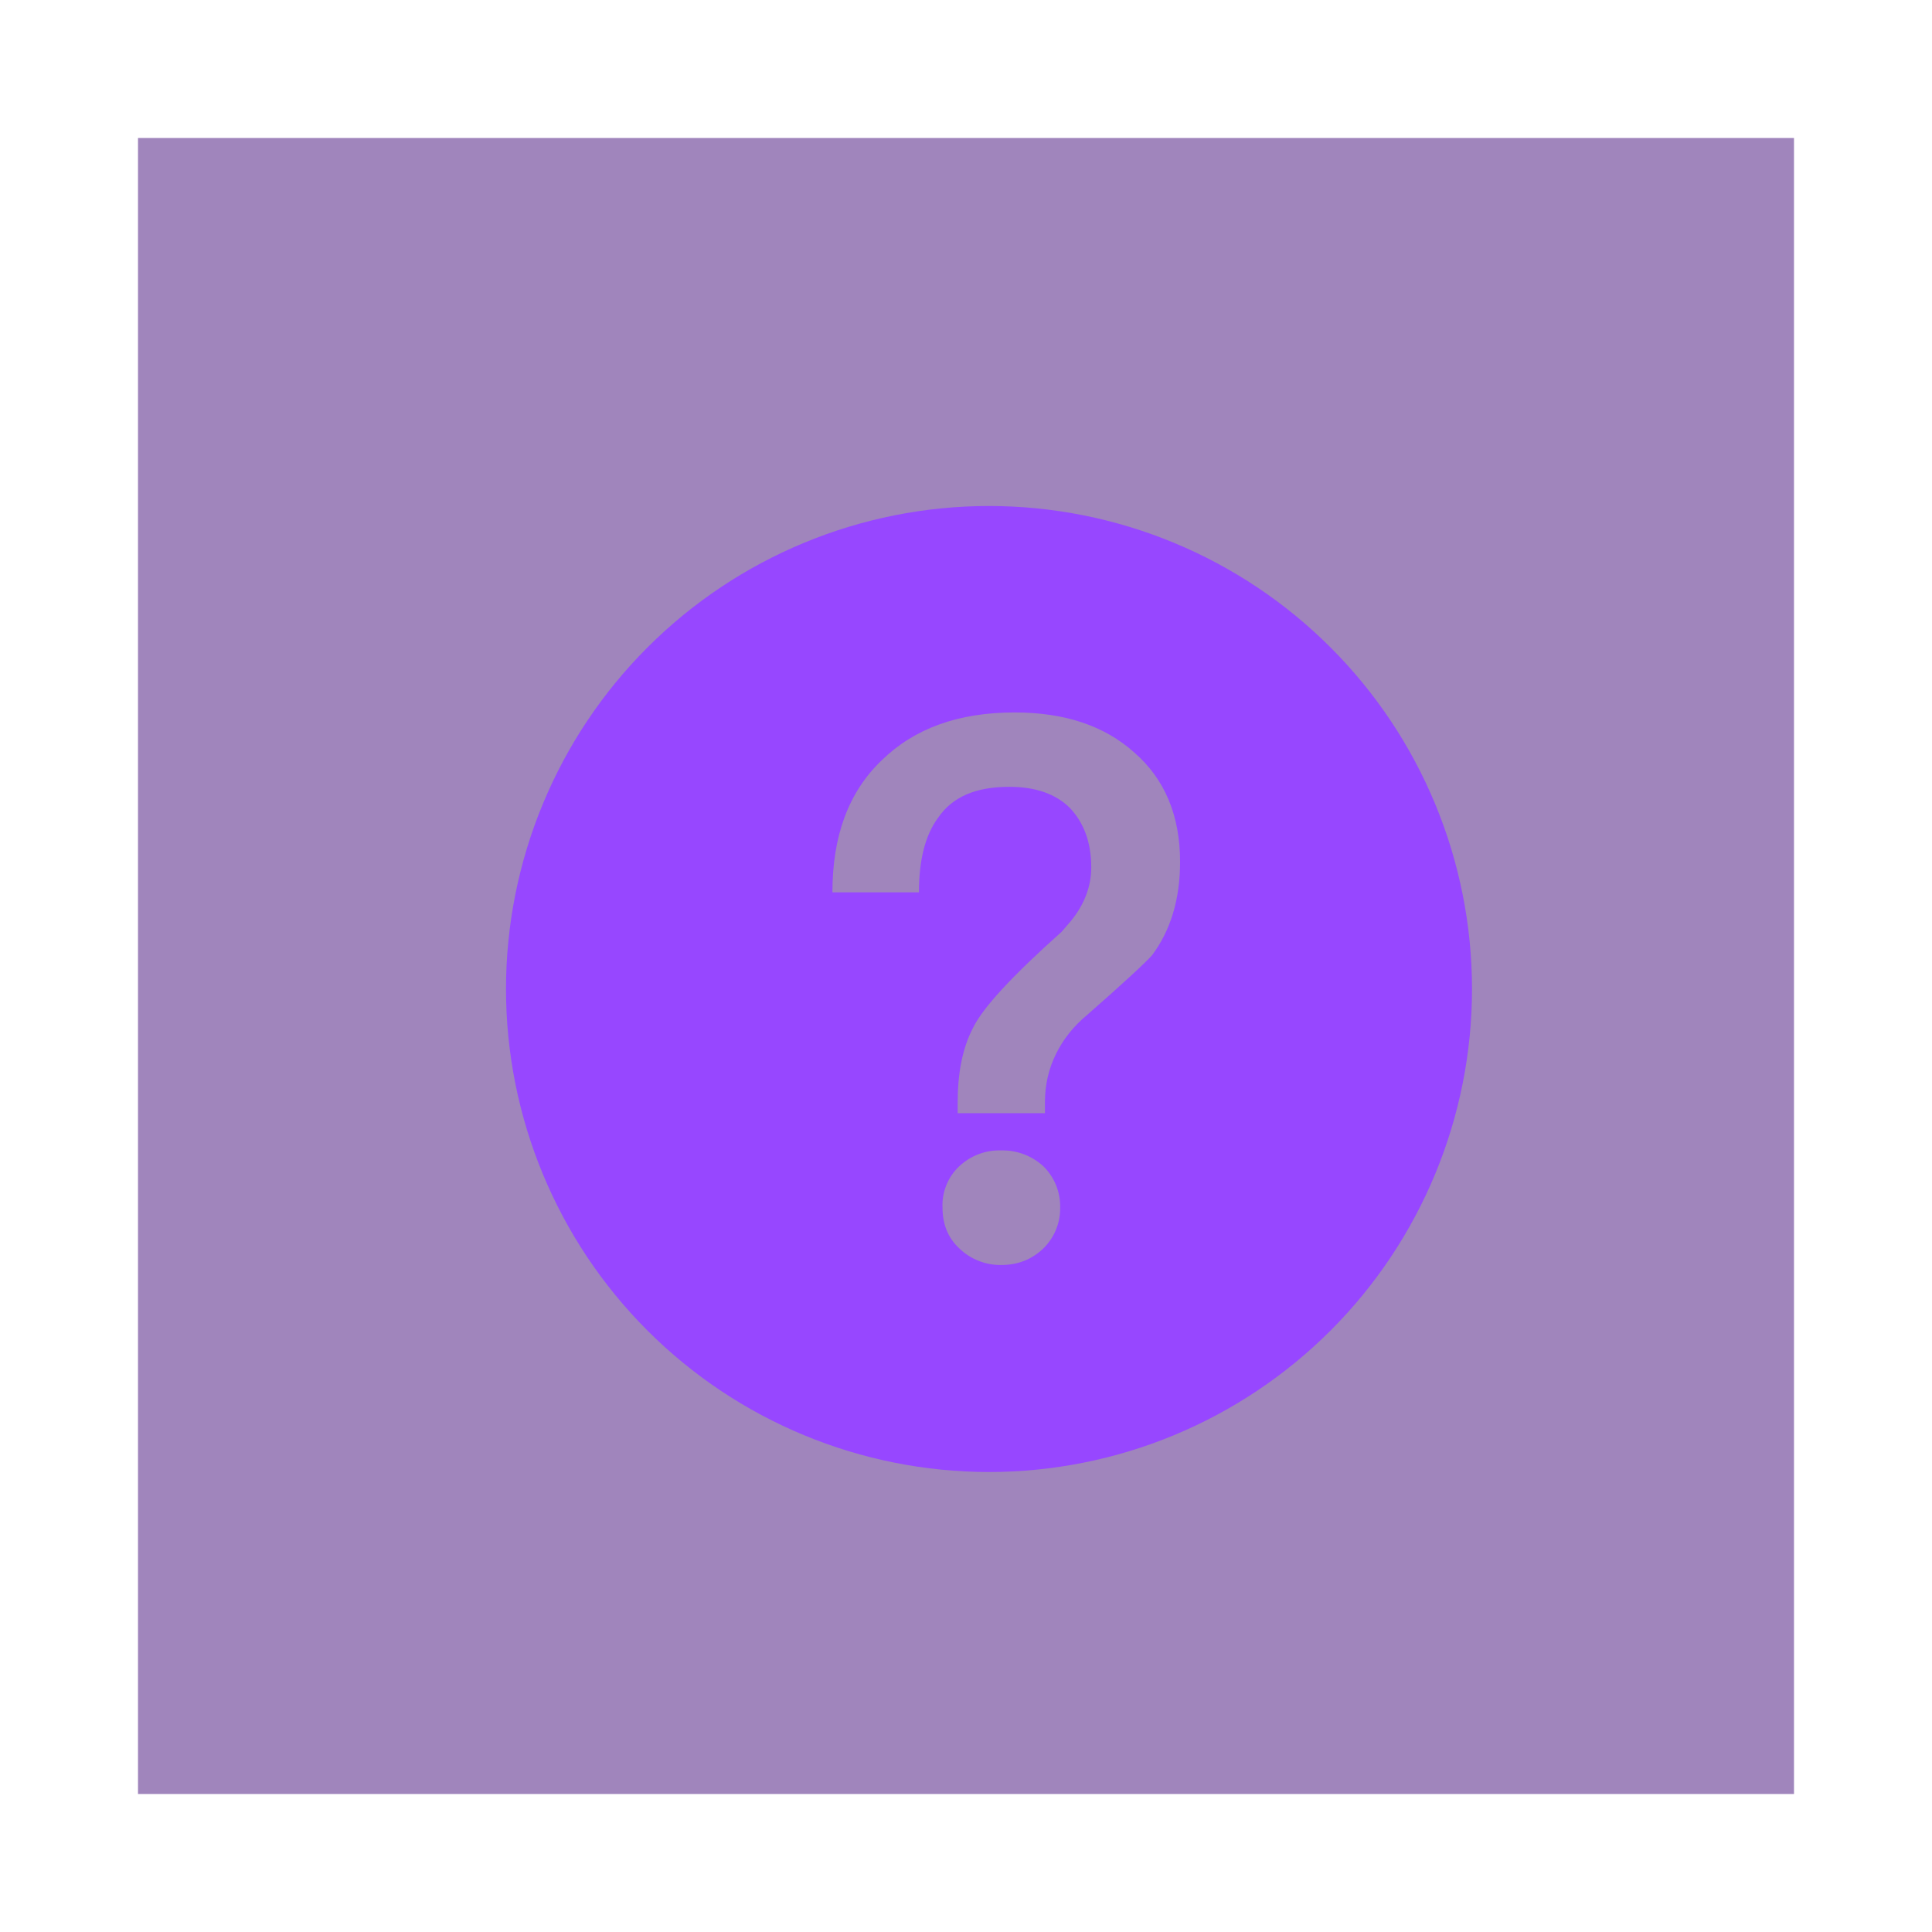
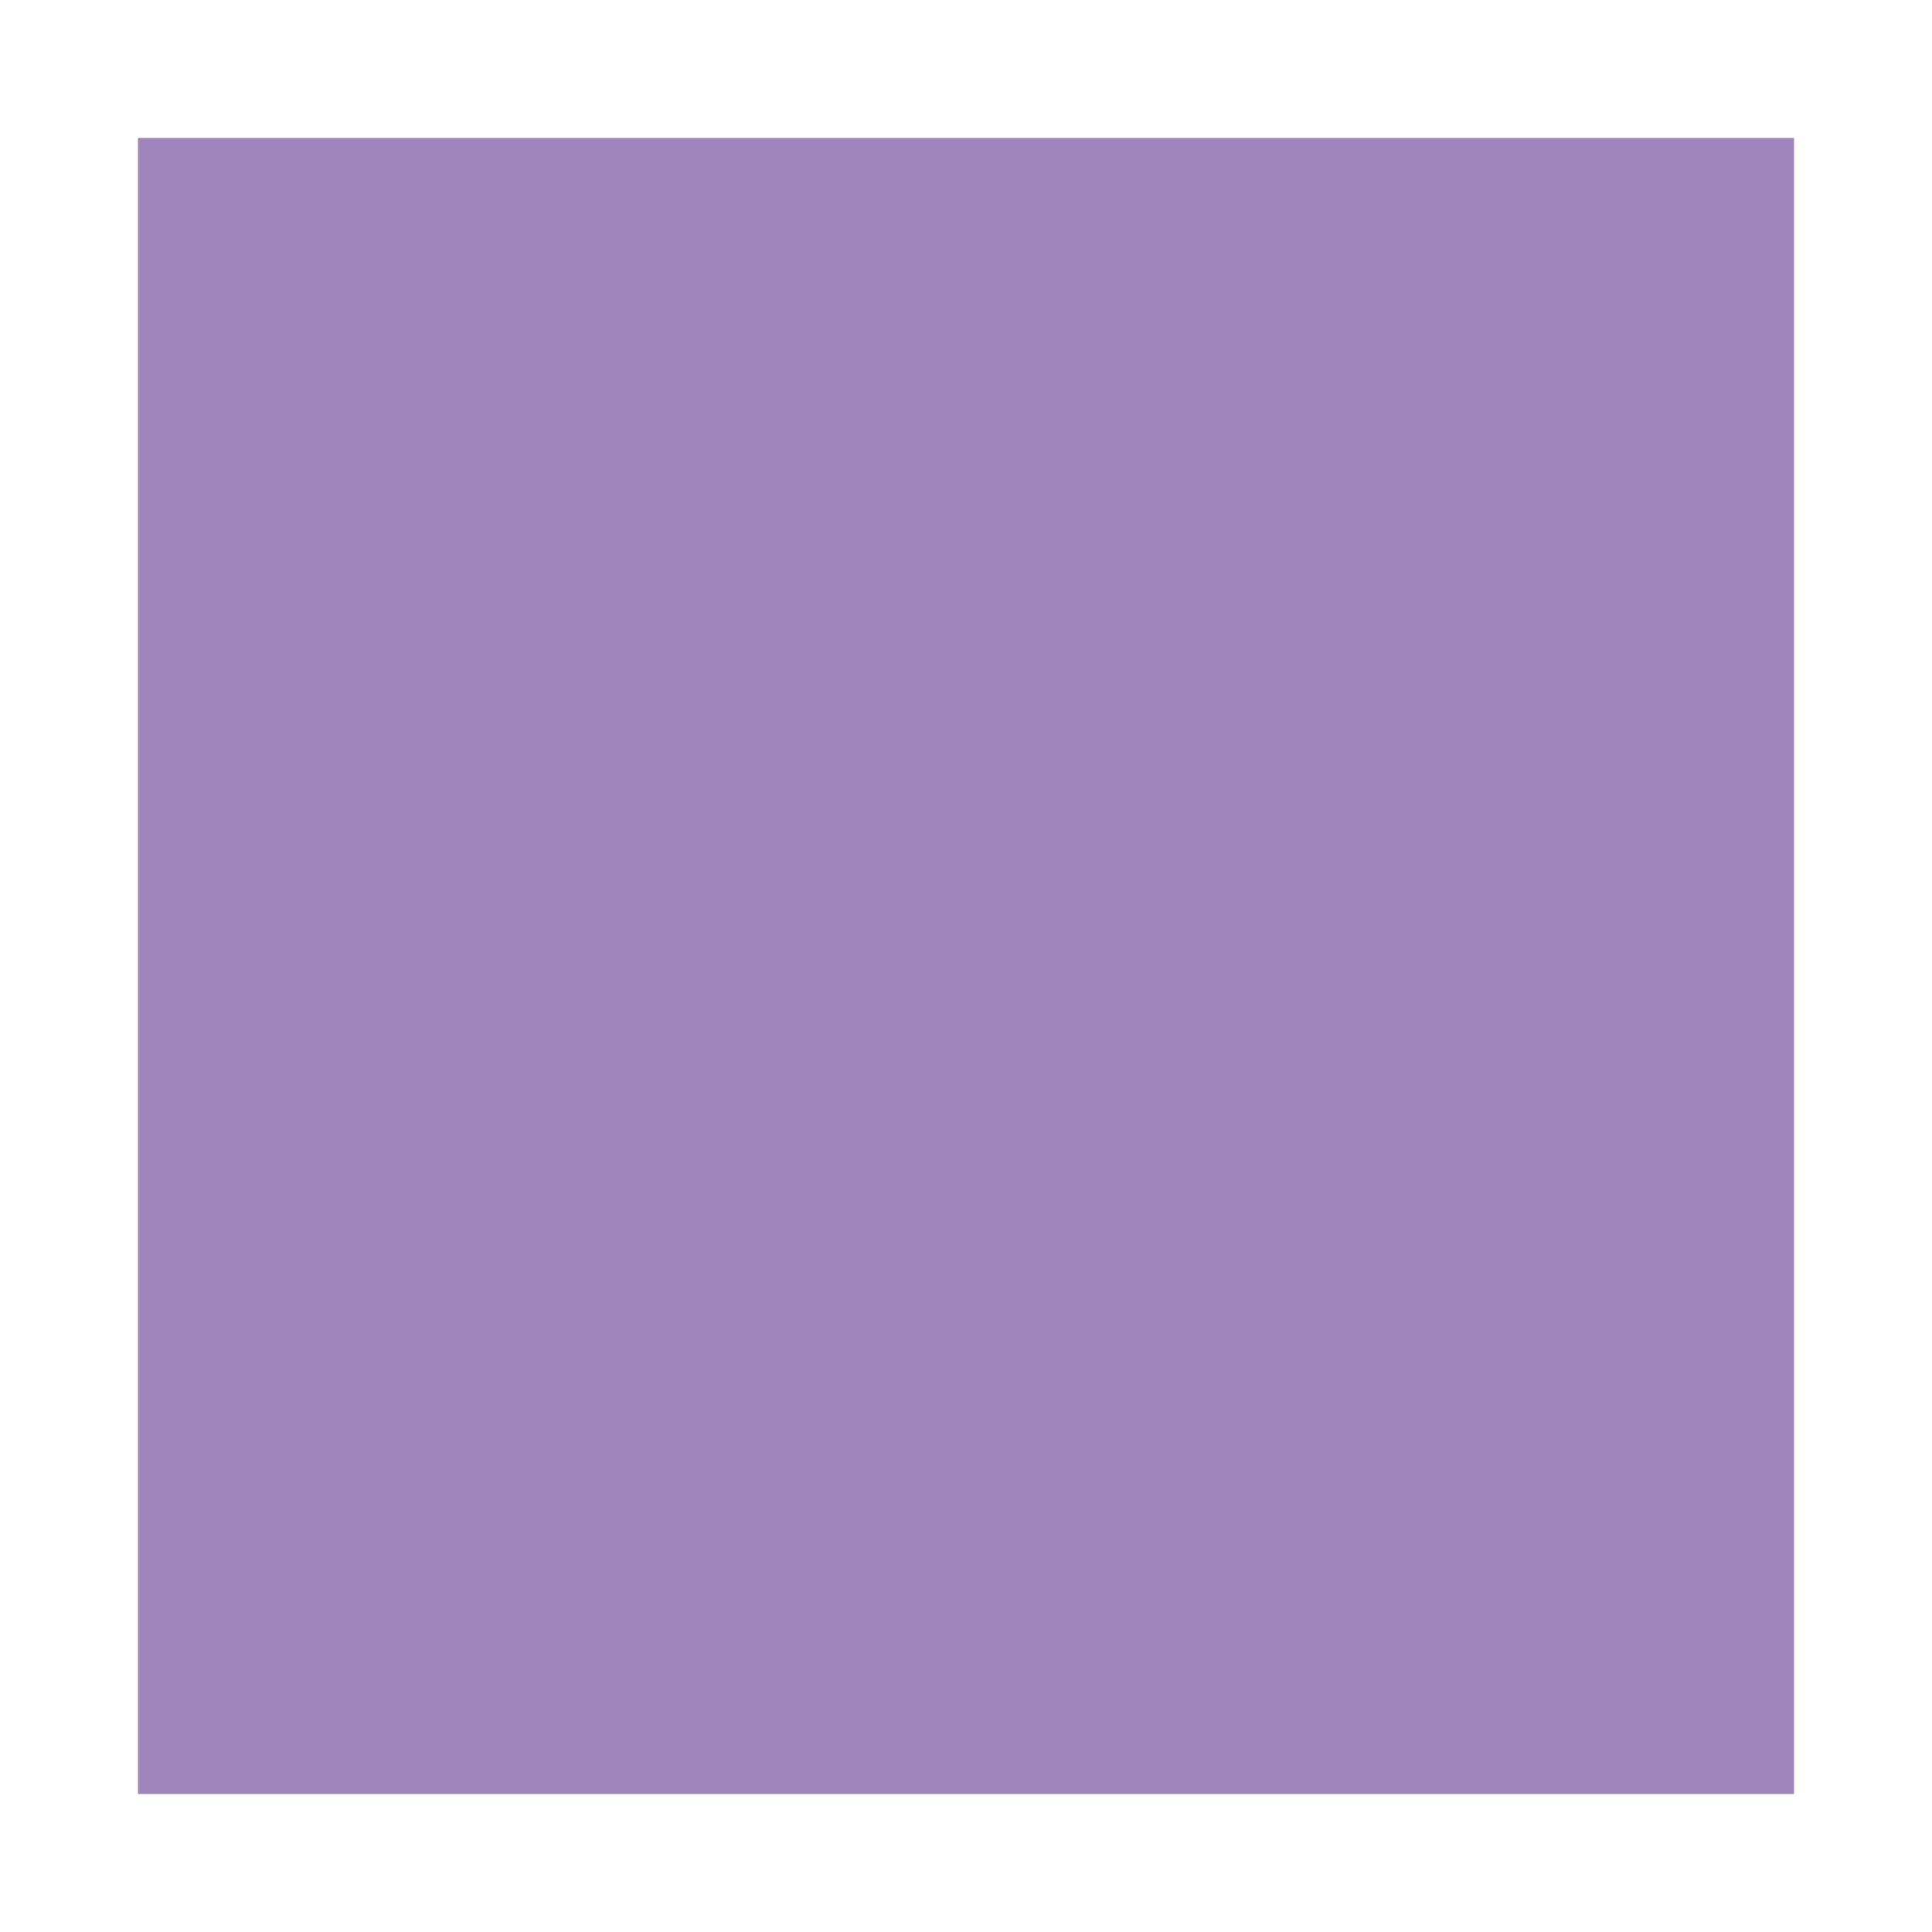
<svg xmlns="http://www.w3.org/2000/svg" width="42" height="42" viewBox="0 0 42 42" fill="none">
  <rect x="3" y="3" width="36" height="36" fill="#A085BC" />
-   <path d="M21.5 11C24.285 11 26.956 12.106 28.925 14.075C30.894 16.044 32 18.715 32 21.5C32 24.285 30.894 26.956 28.925 28.925C26.956 30.894 24.285 32 21.5 32C18.715 32 16.044 30.894 14.075 28.925C12.106 26.956 11 24.285 11 21.5C11 18.715 12.106 16.044 14.075 14.075C16.044 12.106 18.715 11 21.5 11ZM22.056 15.488C20.835 15.488 19.878 15.835 19.169 16.527C18.443 17.221 18.096 18.177 18.096 19.398H19.977C19.977 18.706 20.11 18.161 20.39 17.782C20.703 17.32 21.215 17.105 21.941 17.105C22.502 17.105 22.948 17.253 23.261 17.567C23.558 17.881 23.723 18.309 23.723 18.854C23.723 19.267 23.575 19.663 23.277 20.026L23.079 20.256C22.007 21.213 21.363 21.907 21.149 22.352C20.918 22.797 20.819 23.342 20.819 23.969V24.2H22.716V23.969C22.716 23.573 22.799 23.227 22.964 22.896C23.113 22.599 23.327 22.319 23.624 22.072C24.416 21.378 24.895 20.933 25.043 20.768C25.439 20.24 25.654 19.564 25.654 18.738C25.654 17.732 25.323 16.94 24.663 16.363C24.003 15.768 23.129 15.488 22.056 15.488ZM21.759 25.009C21.423 24.999 21.097 25.124 20.852 25.355C20.731 25.469 20.636 25.607 20.574 25.761C20.511 25.915 20.482 26.08 20.489 26.246C20.489 26.609 20.605 26.906 20.852 27.137C21.095 27.373 21.421 27.503 21.759 27.5C22.122 27.5 22.419 27.384 22.667 27.154C22.79 27.037 22.888 26.896 22.953 26.74C23.019 26.584 23.05 26.415 23.047 26.246C23.05 26.081 23.019 25.916 22.957 25.763C22.894 25.61 22.801 25.471 22.683 25.355C22.432 25.124 22.101 24.999 21.759 25.009Z" fill="#9747FF" />
</svg>